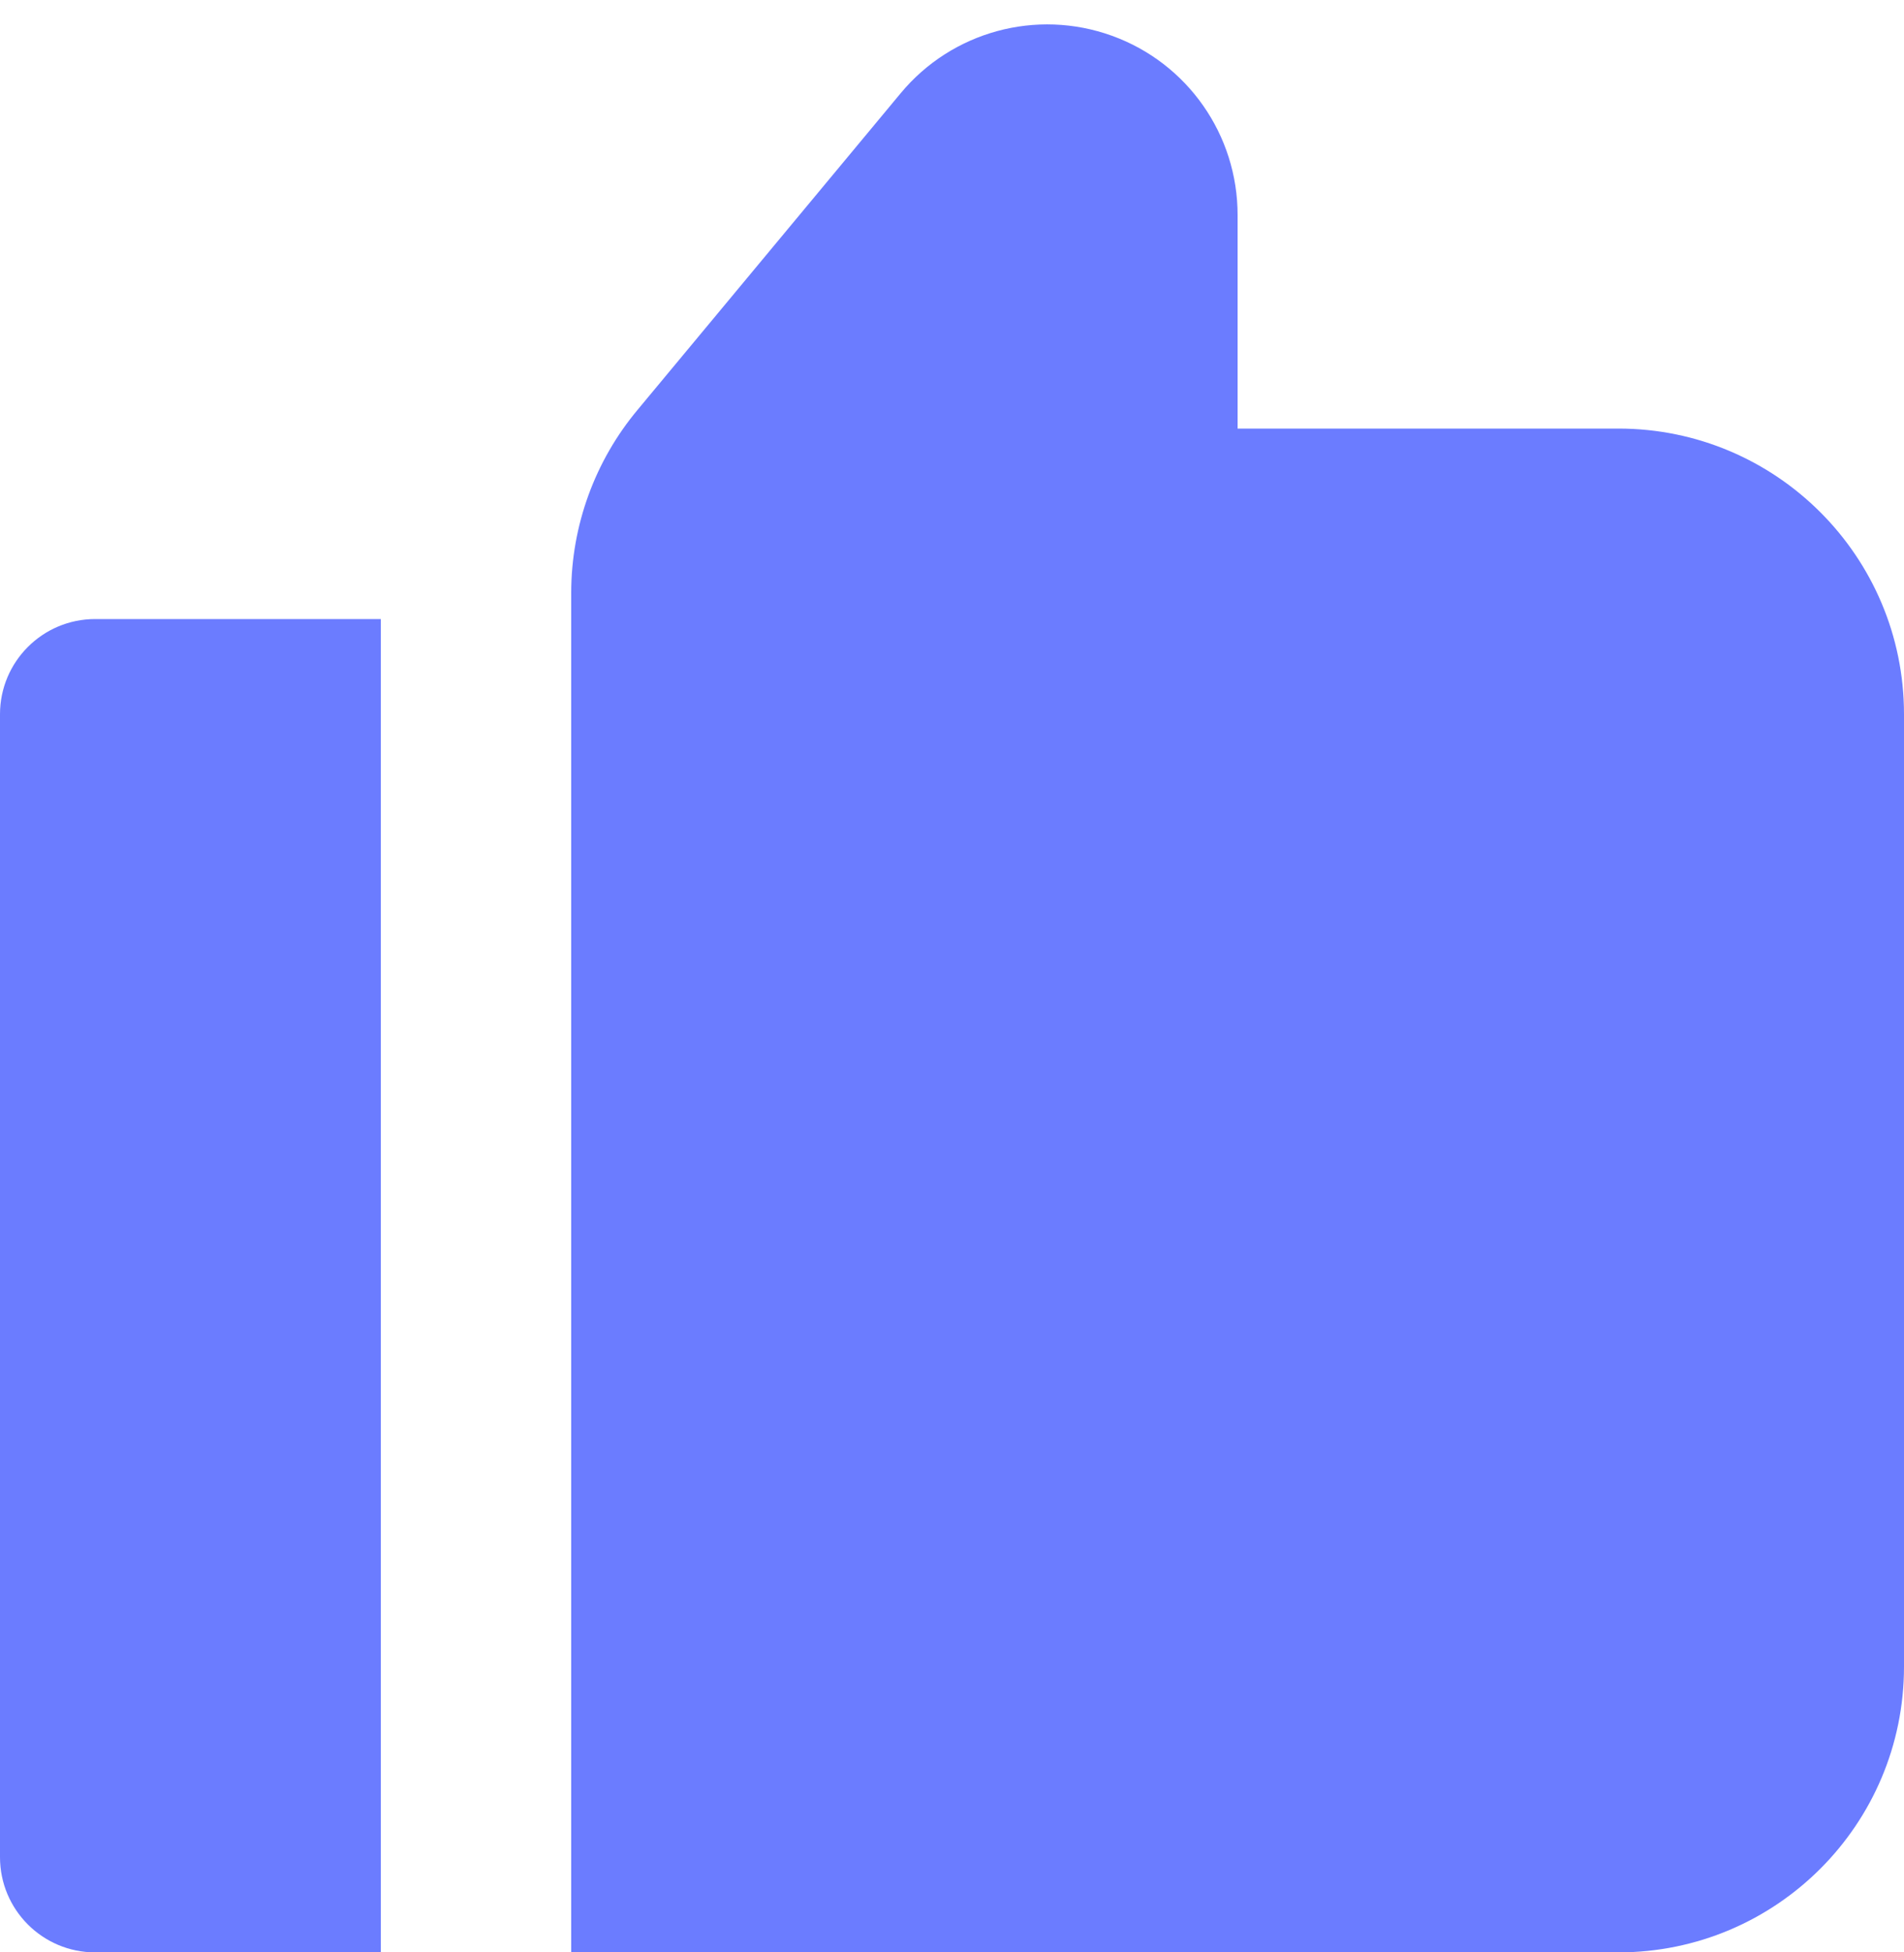
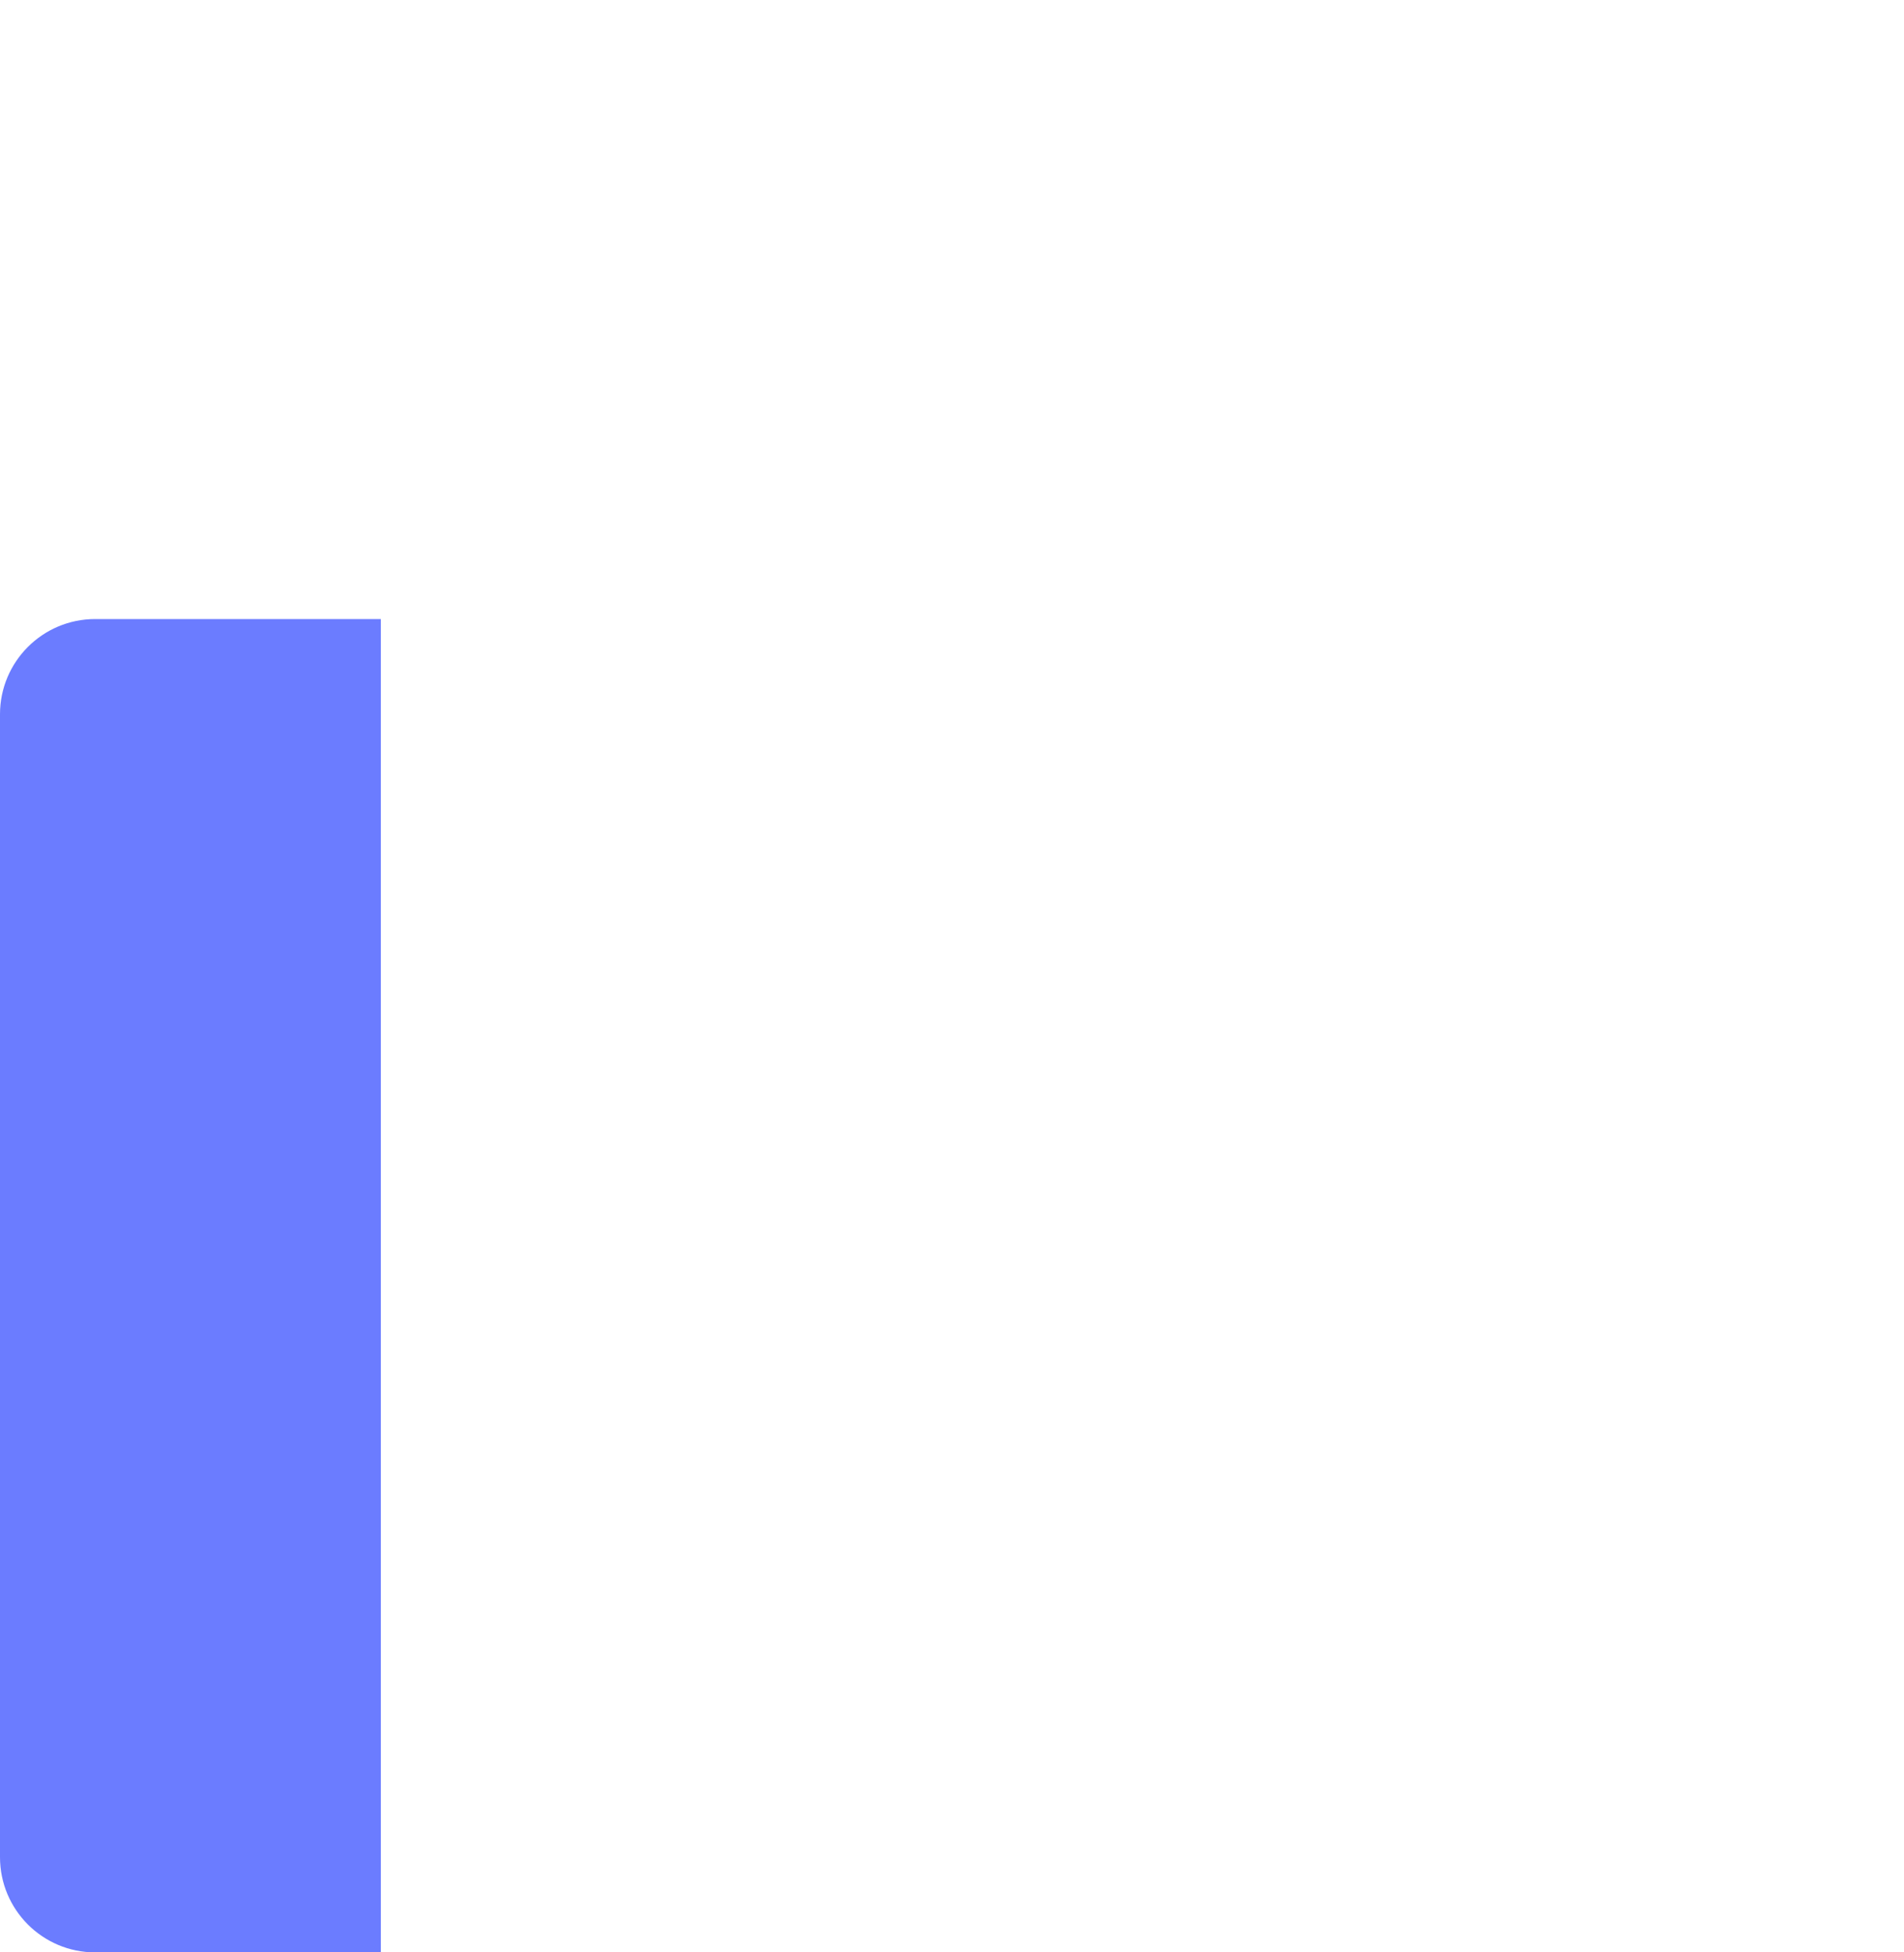
<svg xmlns="http://www.w3.org/2000/svg" width="40" height="41" viewBox="0 0 40 41" fill="none">
  <g id="Group">
    <g id="Layer_59">
-       <path id="Path" d="M34 9H26V4.52C26.003 2.832 24.947 1.324 23.36 0.751C21.773 0.177 19.997 0.661 18.92 1.96L13.4 8.6C12.498 9.677 12.003 11.036 12 12.44V41H34C37.314 41 40 38.314 40 35V15C40 11.686 37.314 9 34 9Z" fill="#6B7CFF" />
      <path id="Path_2" d="M0 15V39C0 40.105 0.895 41 2 41H8V13H2C0.895 13 0 13.895 0 15Z" fill="#6B7CFF" />
    </g>
  </g>
</svg>